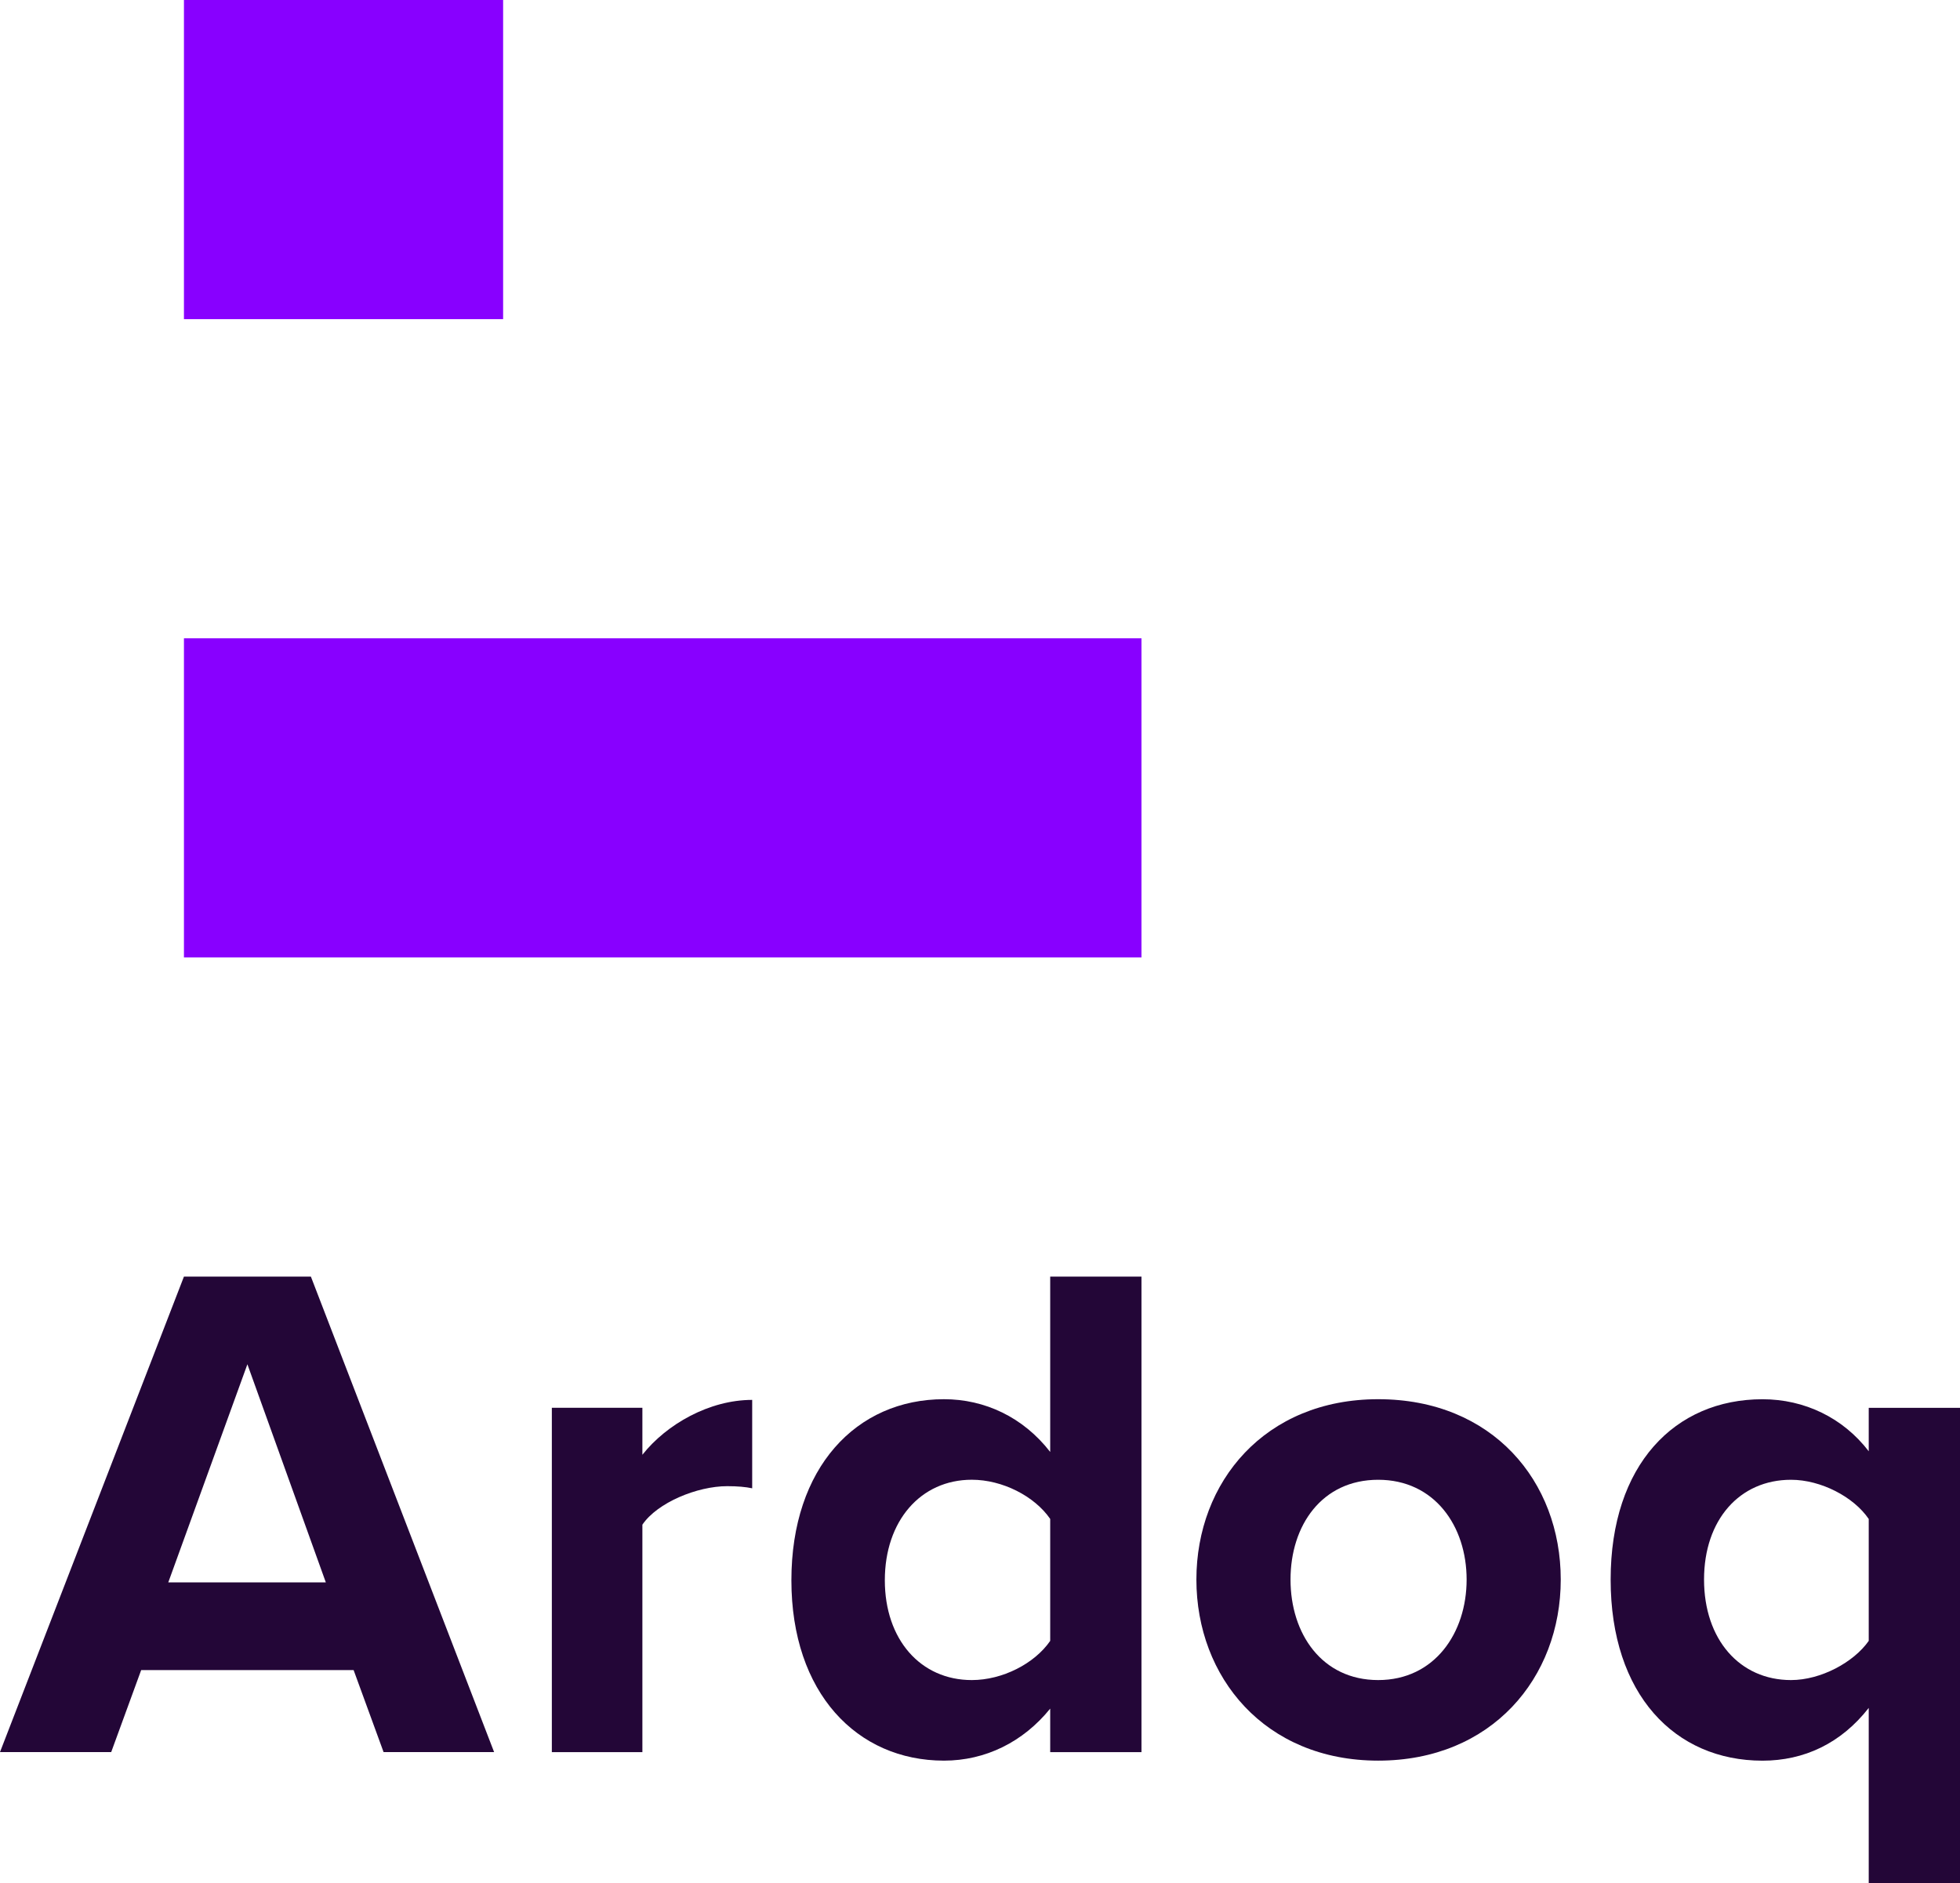
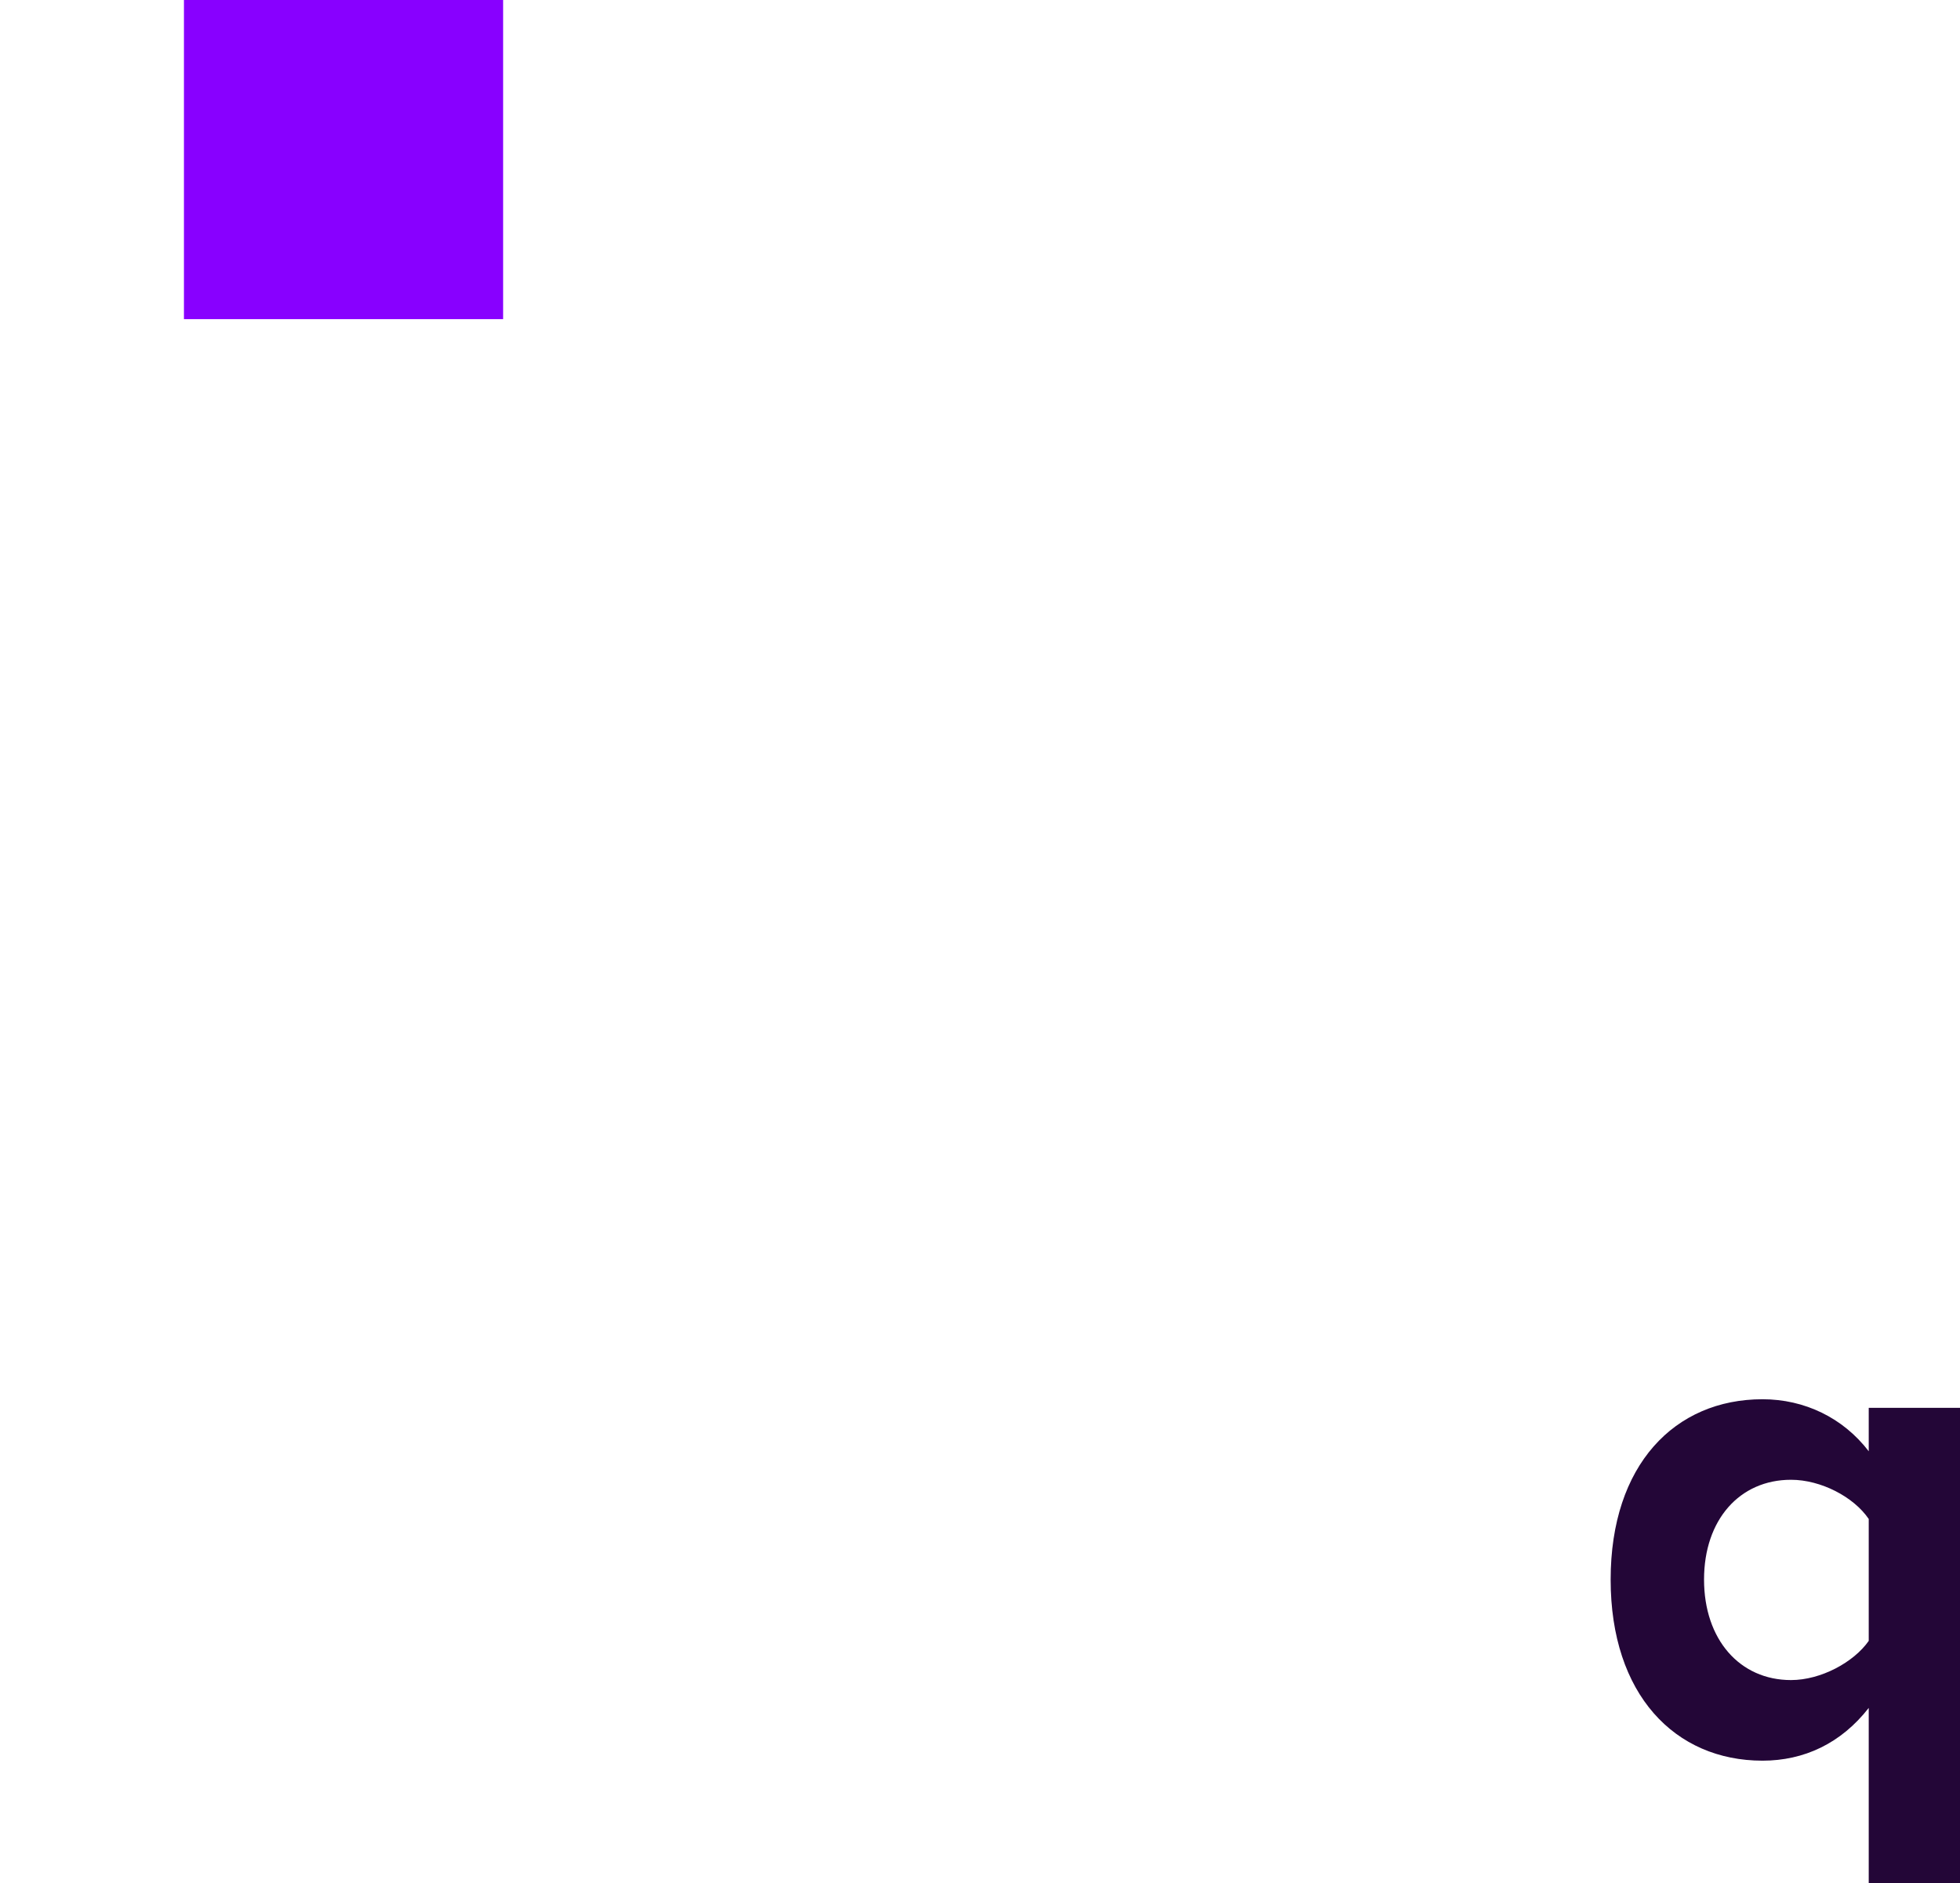
<svg xmlns="http://www.w3.org/2000/svg" id="b" width="514.97" height="494.85" viewBox="0 0 514.97 494.85">
-   <path d="M48.33,335.44L0,460.38h29.22l7.87-21.54h55.82l7.87,21.54h29.04l-48.14-124.94h-33.34ZM44.21,415.8l20.79-57.32,20.61,57.32h-41.4Z" fill="#230637" />
-   <path d="M168.78,382.27v-12.36h-23.79v90.48h23.79v-59.76c3.93-5.81,14.42-10.12,22.29-10.12,2.62,0,4.87.19,6.56.56v-23.23c-11.24,0-22.48,6.37-28.85,14.42Z" fill="#230637" />
-   <path d="M275.93,381.52c-7.12-9.18-17.23-13.86-27.91-13.86-23.04,0-40.09,17.98-40.09,47.58s17.23,47.39,40.09,47.39c10.87,0,20.79-4.87,27.91-13.67v11.43h23.98v-124.94h-23.98v46.08ZM275.93,431.16c-4.12,5.99-12.55,10.3-20.6,10.3-13.49,0-22.85-10.68-22.85-26.23s9.37-26.41,22.85-26.41c8.05,0,16.48,4.31,20.6,10.3v32.03Z" fill="#230637" />
-   <path d="M362.11,367.66c-29.78,0-47.77,21.73-47.77,47.39s17.98,47.58,47.77,47.58,47.96-21.73,47.96-47.58-17.98-47.39-47.96-47.39ZM362.11,441.46c-14.8,0-23.04-12.18-23.04-26.41s8.24-26.22,23.04-26.22,23.23,12.18,23.23,26.22-8.43,26.41-23.23,26.41Z" fill="#230637" />
  <path d="M490.99,369.91v11.43c-6.74-8.8-16.86-13.67-27.91-13.67-23.04,0-39.9,17.23-39.9,47.39s16.86,47.58,39.9,47.58c10.87,0,20.6-4.5,27.91-13.86v46.08h23.98v-124.94h-23.98ZM490.99,431.16c-3.93,5.62-12.55,10.3-20.42,10.3-13.49,0-22.85-10.68-22.85-26.41s9.37-26.22,22.85-26.22c7.87,0,16.48,4.5,20.42,10.3v32.03Z" fill="#230637" />
  <rect x="48.33" y="0" width="83.86" height="83.86" fill="#80f" />
-   <rect x="48.33" y="167.72" width="251.58" height="83.86" fill="#80f" />
</svg>